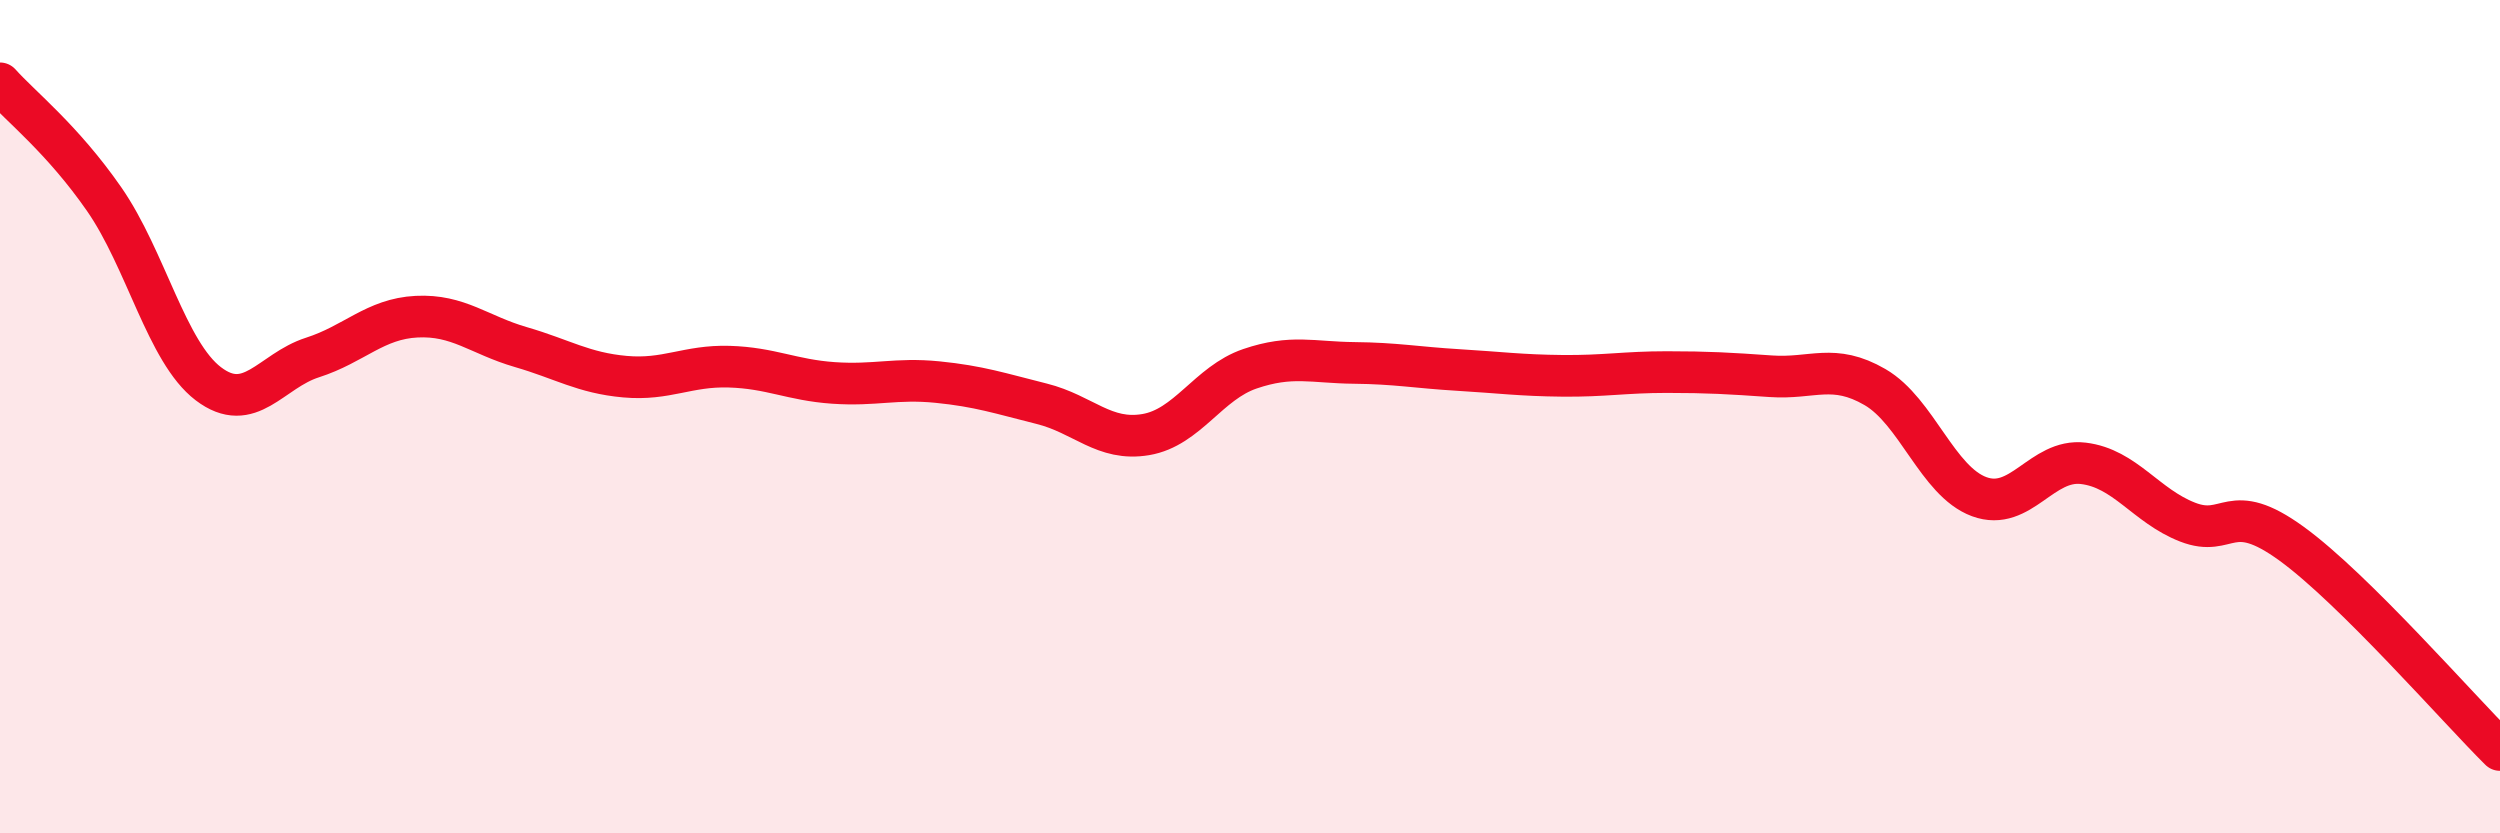
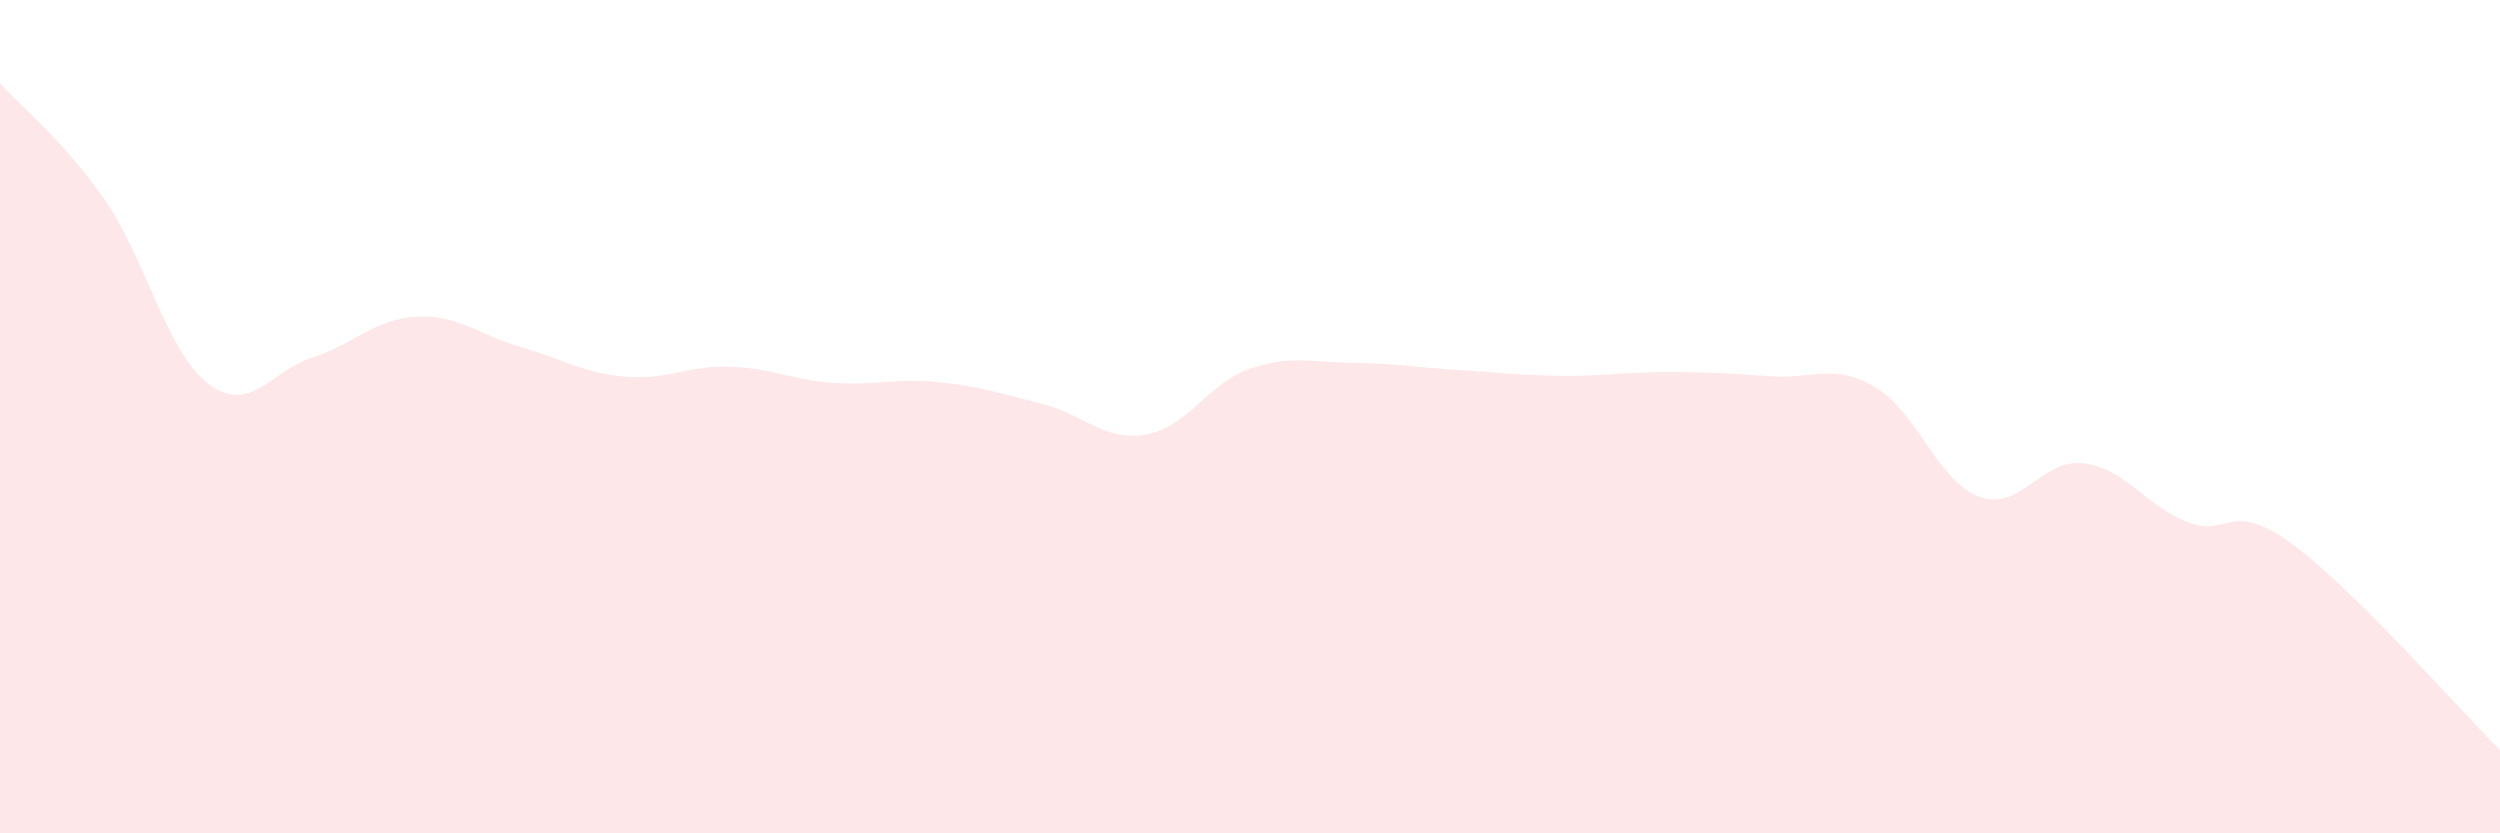
<svg xmlns="http://www.w3.org/2000/svg" width="60" height="20" viewBox="0 0 60 20">
  <path d="M 0,2 C 0.5,2.56 1.5,3.34 2.5,4.78 C 3.5,6.22 4,8.45 5,9.21 C 6,9.97 6.5,8.9 7.5,8.58 C 8.5,8.26 9,7.65 10,7.6 C 11,7.55 11.5,8.04 12.5,8.33 C 13.5,8.62 14,8.95 15,9.04 C 16,9.13 16.5,8.77 17.5,8.8 C 18.5,8.83 19,9.12 20,9.19 C 21,9.26 21.5,9.07 22.5,9.17 C 23.5,9.27 24,9.44 25,9.69 C 26,9.94 26.5,10.6 27.5,10.43 C 28.5,10.26 29,9.19 30,8.85 C 31,8.51 31.5,8.7 32.5,8.71 C 33.5,8.72 34,8.82 35,8.88 C 36,8.94 36.5,9.01 37.5,9.02 C 38.5,9.03 39,8.93 40,8.93 C 41,8.93 41.5,8.96 42.5,9.03 C 43.5,9.1 44,8.71 45,9.29 C 46,9.87 46.5,11.55 47.5,11.92 C 48.5,12.29 49,11 50,11.12 C 51,11.24 51.5,12.14 52.5,12.53 C 53.5,12.92 53.5,11.96 55,13.05 C 56.5,14.14 59,17.01 60,18L60 20L0 20Z" fill="#EB0A25" opacity="0.1" stroke-linecap="round" stroke-linejoin="round" />
-   <path d="M 0,2 C 0.5,2.56 1.5,3.34 2.5,4.78 C 3.5,6.22 4,8.45 5,9.21 C 6,9.97 6.5,8.9 7.5,8.58 C 8.5,8.26 9,7.65 10,7.6 C 11,7.55 11.5,8.04 12.5,8.33 C 13.5,8.62 14,8.95 15,9.04 C 16,9.13 16.5,8.77 17.5,8.8 C 18.5,8.83 19,9.12 20,9.19 C 21,9.26 21.5,9.07 22.5,9.17 C 23.5,9.27 24,9.44 25,9.69 C 26,9.94 26.5,10.6 27.5,10.43 C 28.5,10.26 29,9.19 30,8.85 C 31,8.51 31.5,8.7 32.5,8.71 C 33.5,8.72 34,8.82 35,8.88 C 36,8.94 36.5,9.01 37.5,9.02 C 38.5,9.03 39,8.93 40,8.93 C 41,8.93 41.5,8.96 42.5,9.03 C 43.5,9.1 44,8.71 45,9.29 C 46,9.87 46.5,11.55 47.5,11.92 C 48.5,12.29 49,11 50,11.12 C 51,11.24 51.5,12.14 52.5,12.53 C 53.5,12.92 53.5,11.96 55,13.05 C 56.5,14.14 59,17.01 60,18" stroke="#EB0A25" stroke-width="1" fill="none" stroke-linecap="round" stroke-linejoin="round" />
</svg>